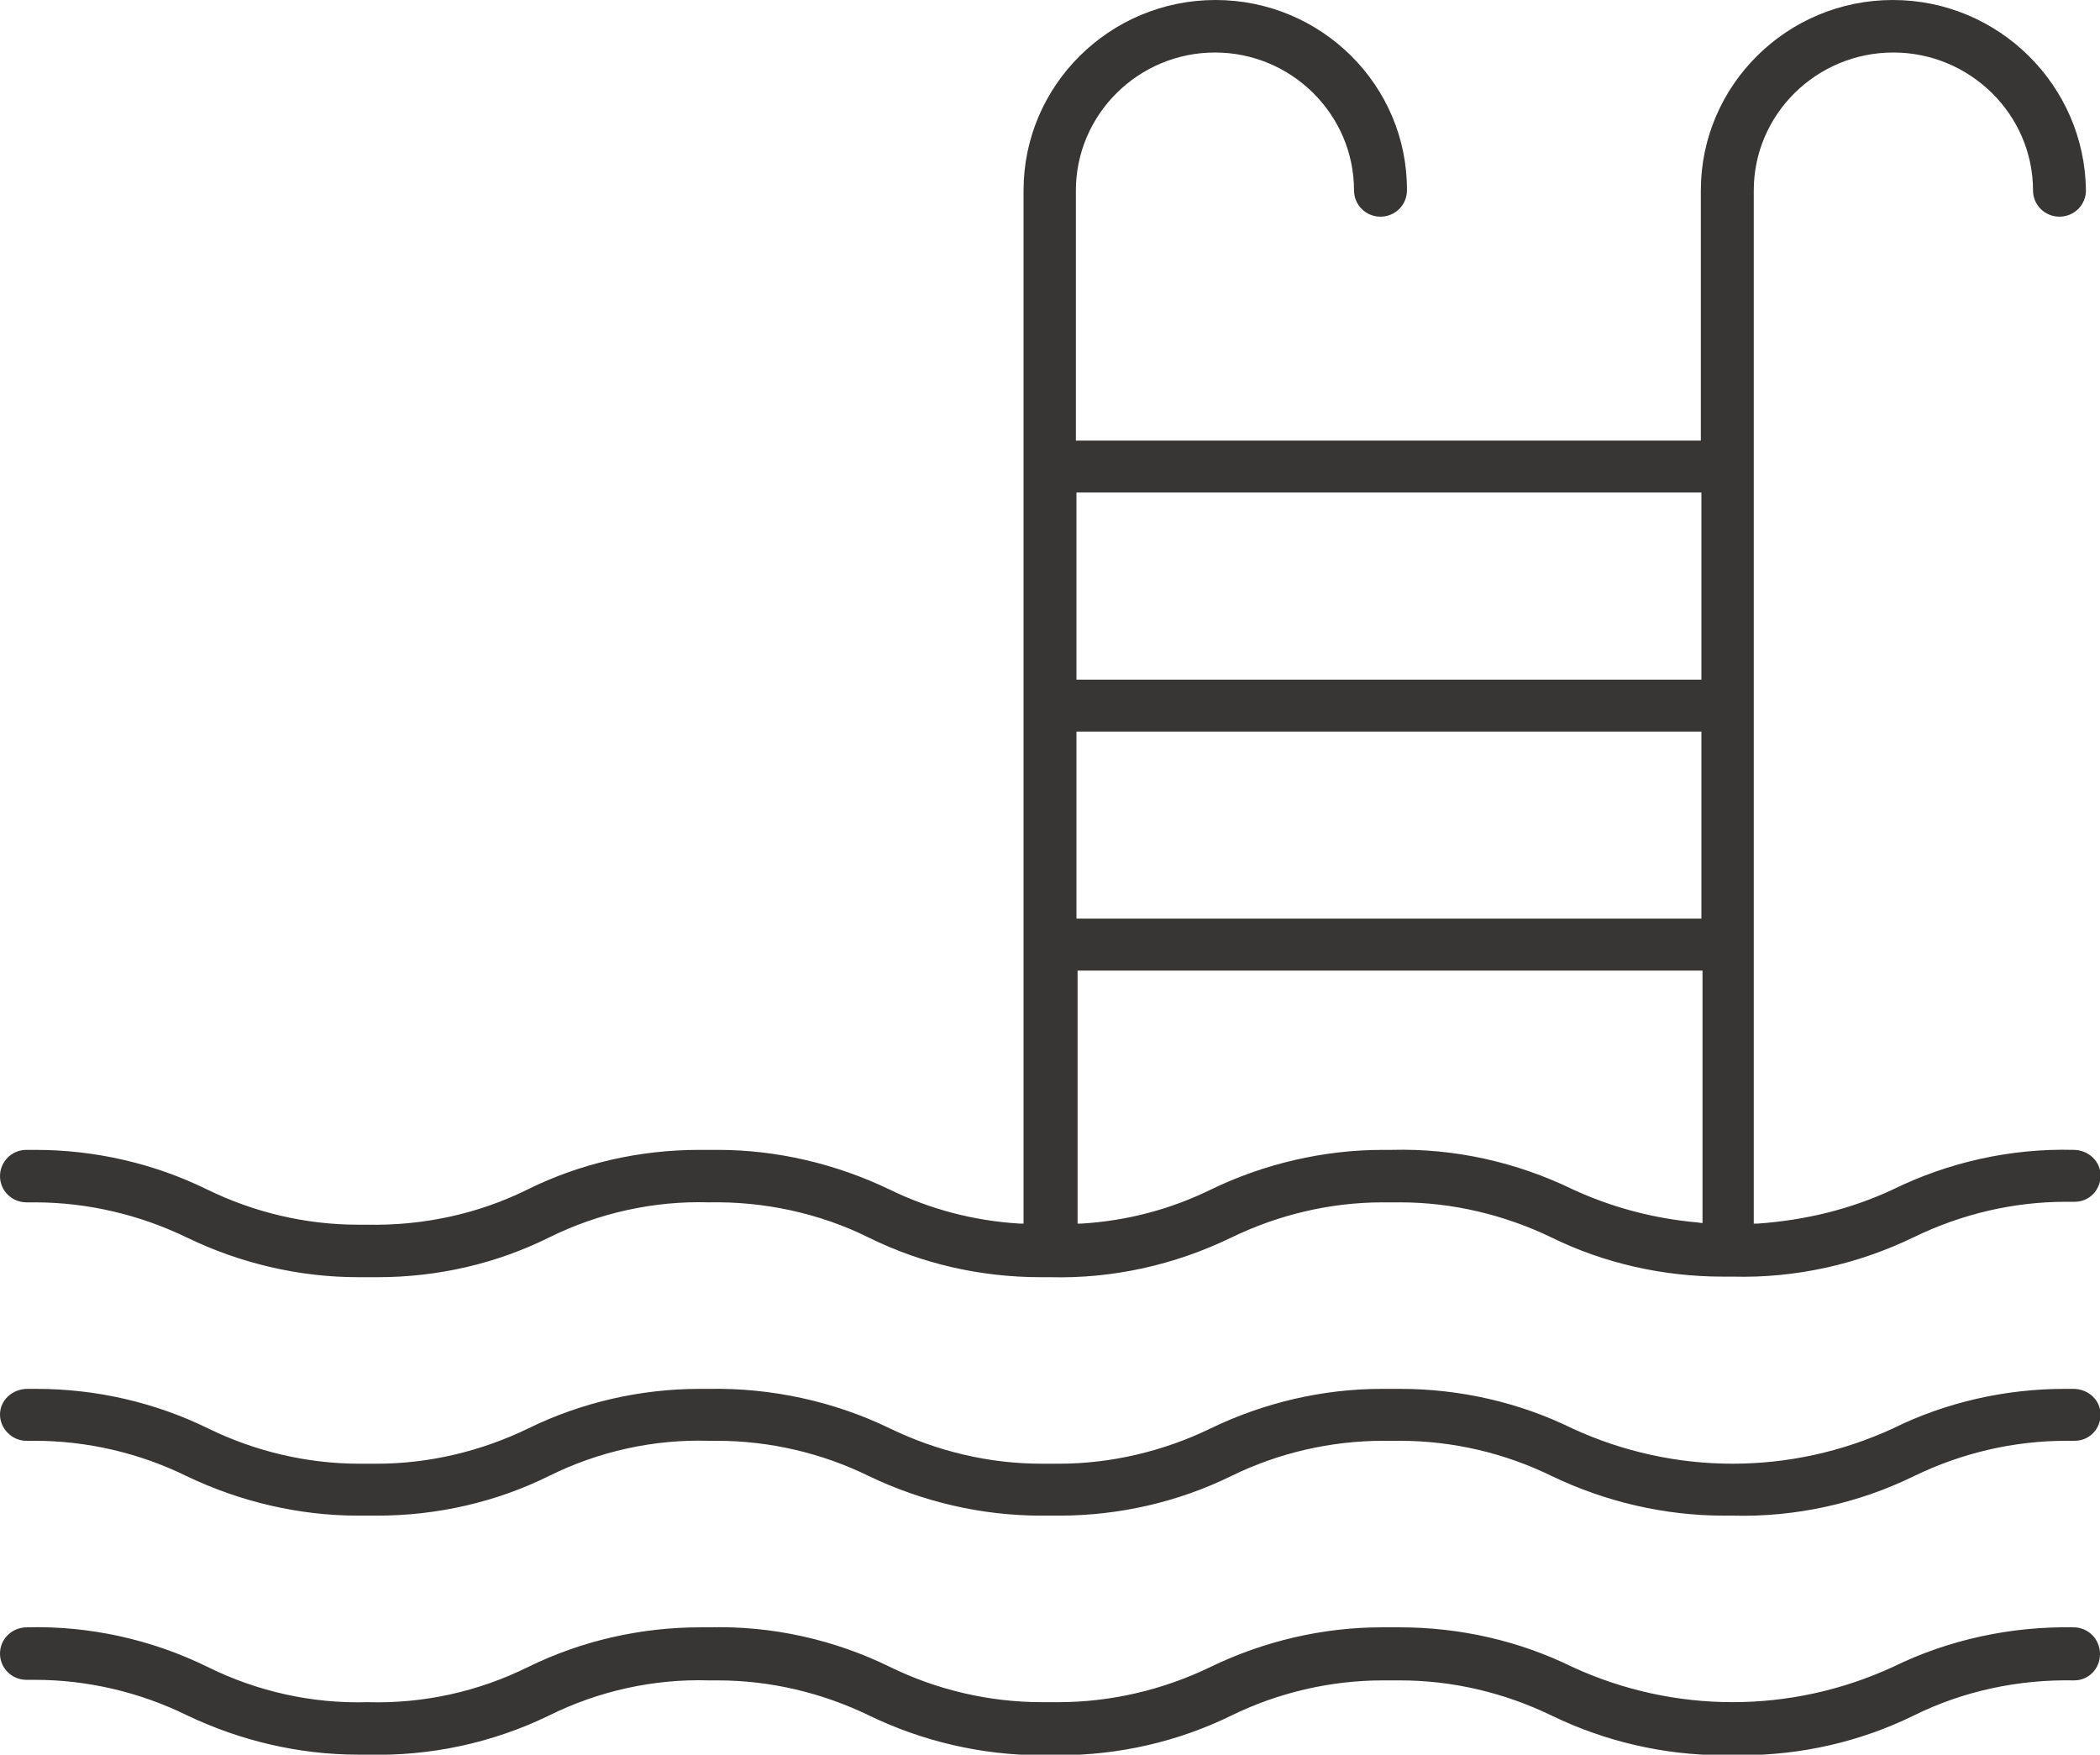
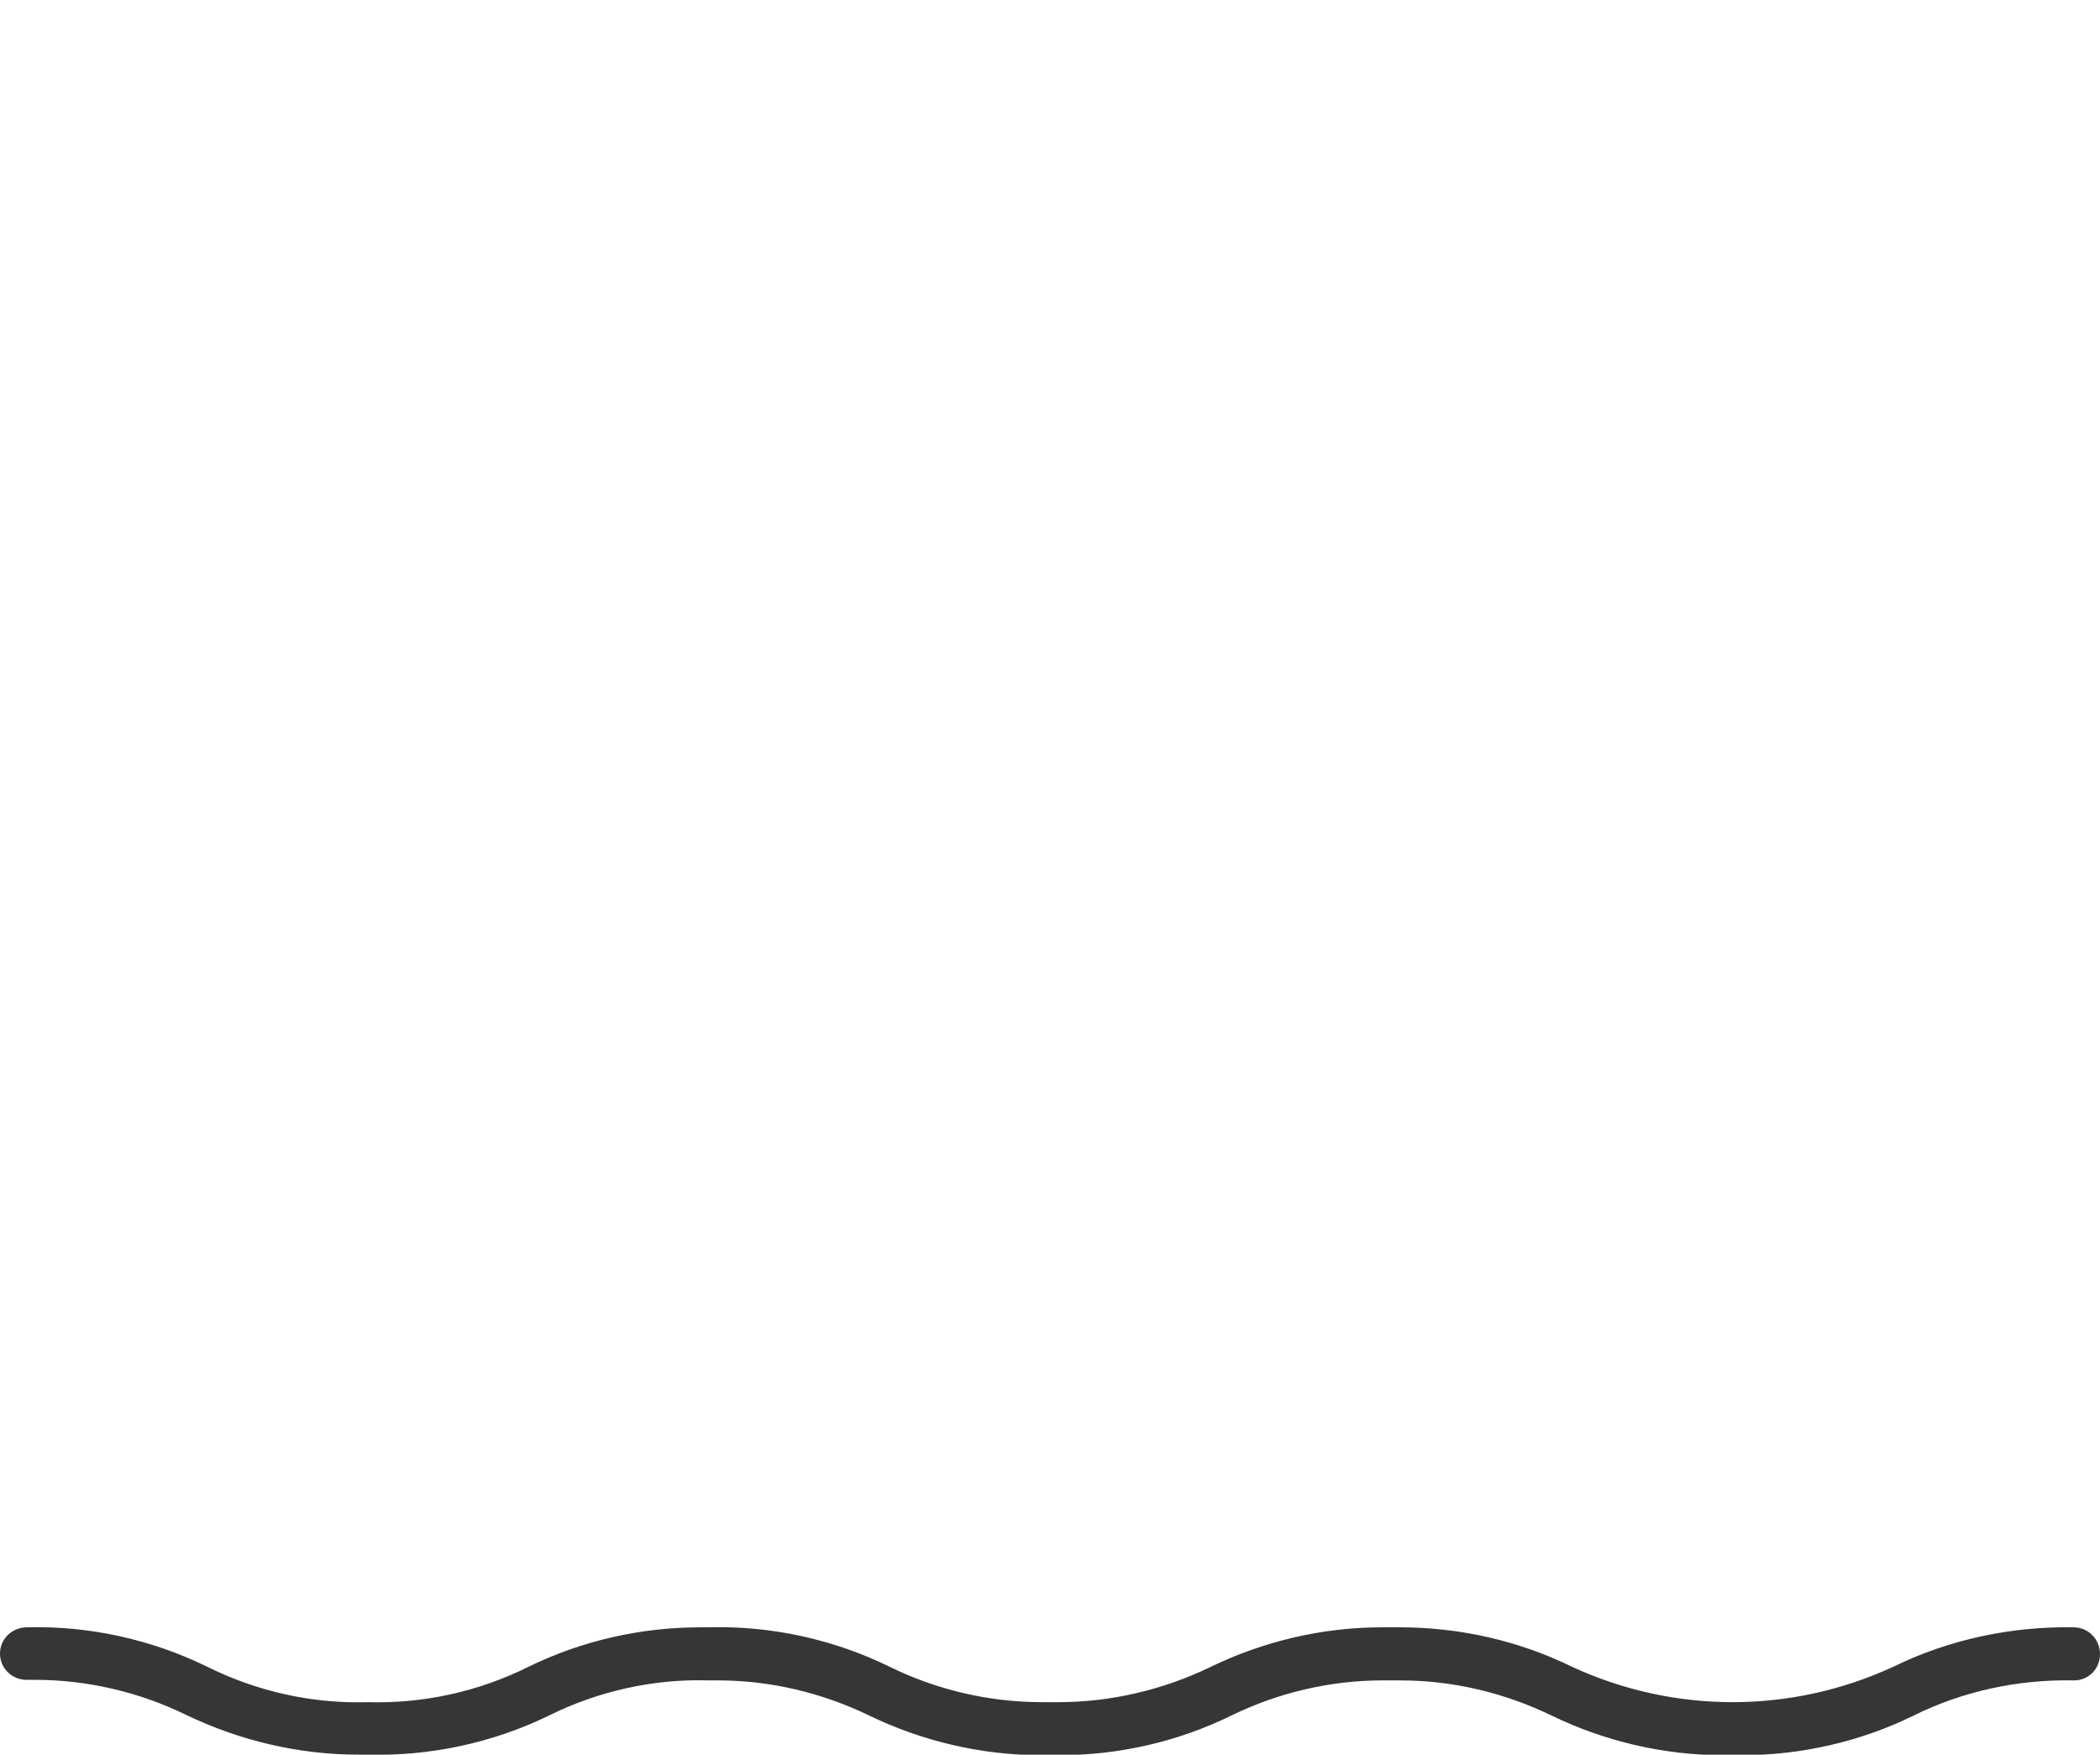
<svg xmlns="http://www.w3.org/2000/svg" width="79" height="66" viewBox="0 0 79 66" fill="none">
-   <path d="M78.005 43.251C75.654 43.188 73.303 43.713 71.206 44.742C69.639 45.477 67.923 45.898 66.123 46.024H65.975V7.163C65.975 4.306 68.326 1.975 71.227 1.975C74.108 1.975 76.48 4.306 76.48 7.163C76.48 7.709 76.924 8.15 77.475 8.15C78.026 8.15 78.471 7.709 78.471 7.163C78.428 3.214 75.188 0 71.206 0C67.224 0 63.984 3.214 63.984 7.163V16.573H40.474V7.163C40.474 4.306 42.825 1.975 45.706 1.975C48.586 1.975 50.937 4.306 50.937 7.163C50.937 7.709 51.382 8.15 51.932 8.15C52.483 8.15 52.928 7.709 52.928 7.163C52.949 3.214 49.709 0 45.727 0C41.745 0 38.505 3.214 38.505 7.163V46.024H38.356C36.62 45.919 34.968 45.477 33.464 44.742C31.452 43.776 29.228 43.251 27.004 43.251C26.898 43.251 26.771 43.251 26.665 43.251C26.538 43.251 26.432 43.251 26.305 43.251C24.06 43.251 21.836 43.755 19.845 44.742C17.982 45.666 15.906 46.108 13.809 46.066C13.703 46.066 13.597 46.066 13.47 46.066C11.501 46.066 9.552 45.603 7.794 44.742C5.782 43.755 3.558 43.251 1.334 43.251C1.207 43.251 1.101 43.251 0.995 43.251C0.445 43.251 0 43.692 0 44.238C0 44.784 0.445 45.225 0.995 45.225C1.101 45.225 1.207 45.225 1.313 45.225C3.283 45.225 5.253 45.688 7.032 46.549C9.023 47.515 11.246 48.04 13.47 48.04C13.597 48.04 13.724 48.04 13.83 48.04C13.957 48.04 14.085 48.04 14.211 48.04C16.457 48.04 18.659 47.536 20.65 46.549C22.514 45.624 24.611 45.162 26.665 45.225C28.72 45.183 30.816 45.624 32.68 46.549C34.671 47.536 36.895 48.04 39.14 48.04C39.267 48.04 39.373 48.04 39.5 48.04C41.851 48.103 44.202 47.578 46.32 46.549C48.099 45.688 50.047 45.225 52.017 45.225C52.229 45.225 52.462 45.225 52.674 45.225C54.622 45.225 56.592 45.688 58.371 46.549C60.341 47.515 62.565 48.019 64.81 48.019C64.852 48.019 64.916 48.019 64.958 48.019H65.022C65.085 48.019 65.127 48.019 65.191 48.019C67.542 48.082 69.893 47.557 72.011 46.528C73.79 45.666 75.738 45.204 77.708 45.204C77.814 45.204 77.92 45.204 78.047 45.204C78.598 45.204 79.021 44.763 79.021 44.217C79.021 43.671 78.555 43.251 78.005 43.251ZM64.005 46.002L63.857 45.981C62.205 45.834 60.637 45.414 59.176 44.742C57.058 43.713 54.728 43.188 52.356 43.251C52.229 43.251 52.123 43.251 52.017 43.251C49.793 43.251 47.548 43.776 45.557 44.742C44.054 45.477 42.423 45.919 40.686 46.024H40.538V36.508H64.047V46.002H64.005ZM64.005 34.554H40.495V27.517H64.005V34.554ZM64.005 25.564H40.495V18.527H64.005V25.564Z" fill="#373635" />
-   <path d="M78.005 52.241C77.899 52.241 77.772 52.241 77.666 52.241C75.442 52.241 73.197 52.745 71.206 53.732C67.372 55.497 62.988 55.497 59.155 53.732C57.143 52.745 54.919 52.241 52.674 52.241C52.568 52.241 52.441 52.241 52.335 52.241C52.208 52.241 52.081 52.241 51.975 52.241C49.751 52.241 47.527 52.766 45.536 53.732C43.757 54.593 41.787 55.056 39.839 55.056C39.627 55.056 39.394 55.056 39.182 55.056C37.213 55.056 35.264 54.593 33.485 53.732C31.367 52.703 28.995 52.199 26.686 52.241C26.559 52.241 26.453 52.241 26.326 52.241C24.102 52.241 21.879 52.745 19.866 53.732C18.087 54.593 16.139 55.056 14.169 55.056C13.957 55.056 13.724 55.056 13.513 55.056C11.564 55.056 9.594 54.593 7.836 53.732C5.824 52.745 3.601 52.241 1.377 52.241C1.271 52.241 1.144 52.241 1.038 52.241C0.445 52.241 0 52.682 0 53.207C0 53.732 0.445 54.194 0.995 54.194C1.101 54.194 1.207 54.194 1.313 54.194C3.283 54.194 5.253 54.656 7.01 55.518C9.023 56.484 11.246 57.009 13.47 57.009C13.597 57.009 13.703 57.009 13.83 57.009C13.957 57.009 14.063 57.009 14.19 57.009C16.435 57.009 18.659 56.505 20.65 55.518C22.514 54.593 24.59 54.131 26.665 54.194C26.771 54.194 26.877 54.194 26.983 54.194C28.953 54.194 30.922 54.656 32.68 55.518C34.692 56.484 36.916 57.009 39.161 57.009C39.267 57.009 39.373 57.009 39.5 57.009C39.606 57.009 39.712 57.009 39.839 57.009C42.084 57.009 44.308 56.505 46.32 55.518C48.078 54.656 50.047 54.194 52.038 54.194C52.25 54.194 52.462 54.194 52.674 54.194C54.643 54.194 56.613 54.656 58.371 55.518C60.383 56.484 62.607 57.009 64.852 57.009C64.958 57.009 65.064 57.009 65.191 57.009C67.542 57.072 69.914 56.547 72.011 55.518C73.79 54.656 75.738 54.194 77.729 54.194C77.835 54.194 77.941 54.194 78.047 54.194C78.598 54.194 79.021 53.753 79.021 53.207C79.021 52.661 78.555 52.241 78.005 52.241Z" fill="#373635" />
  <path d="M78.005 61.21C75.654 61.168 73.303 61.672 71.206 62.702C67.372 64.466 62.988 64.466 59.155 62.702C57.143 61.714 54.919 61.21 52.653 61.21C52.547 61.21 52.441 61.21 52.335 61.21C52.208 61.21 52.081 61.21 51.975 61.21C49.751 61.21 47.527 61.735 45.536 62.702C43.757 63.563 41.787 64.025 39.818 64.025C39.606 64.025 39.394 64.025 39.182 64.025C37.213 64.025 35.243 63.563 33.485 62.702C31.388 61.672 29.037 61.147 26.686 61.21C26.58 61.21 26.453 61.21 26.348 61.21C24.102 61.21 21.879 61.714 19.866 62.702C18.003 63.626 15.927 64.088 13.83 64.025C11.755 64.088 9.679 63.626 7.815 62.702C5.718 61.672 3.368 61.147 1.017 61.21C0.445 61.21 0 61.651 0 62.197C0 62.744 0.445 63.185 0.995 63.185C1.101 63.185 1.207 63.185 1.313 63.185C3.283 63.185 5.253 63.647 7.01 64.508C9.023 65.474 11.246 65.999 13.47 65.999C13.597 65.999 13.703 65.999 13.83 65.999C16.181 66.062 18.532 65.558 20.65 64.529C22.514 63.605 24.59 63.143 26.665 63.206C26.771 63.206 26.877 63.206 27.004 63.206C28.974 63.206 30.922 63.668 32.701 64.529C34.692 65.495 36.937 66.02 39.161 66.02C39.267 66.02 39.394 66.02 39.5 66.02C39.606 66.02 39.733 66.02 39.839 66.02C42.084 66.02 44.308 65.516 46.32 64.529C48.078 63.668 50.047 63.206 52.017 63.206C52.229 63.206 52.462 63.206 52.674 63.206C54.643 63.206 56.592 63.668 58.371 64.529C60.362 65.495 62.586 66.02 64.831 66.02C64.937 66.02 65.064 66.02 65.17 66.02C65.276 66.02 65.403 66.02 65.509 66.02C67.754 66.02 69.978 65.516 71.99 64.529C73.853 63.605 75.929 63.164 78.026 63.206C78.576 63.206 79 62.765 79 62.218C79 61.651 78.555 61.21 78.005 61.21Z" fill="#373635" />
</svg>